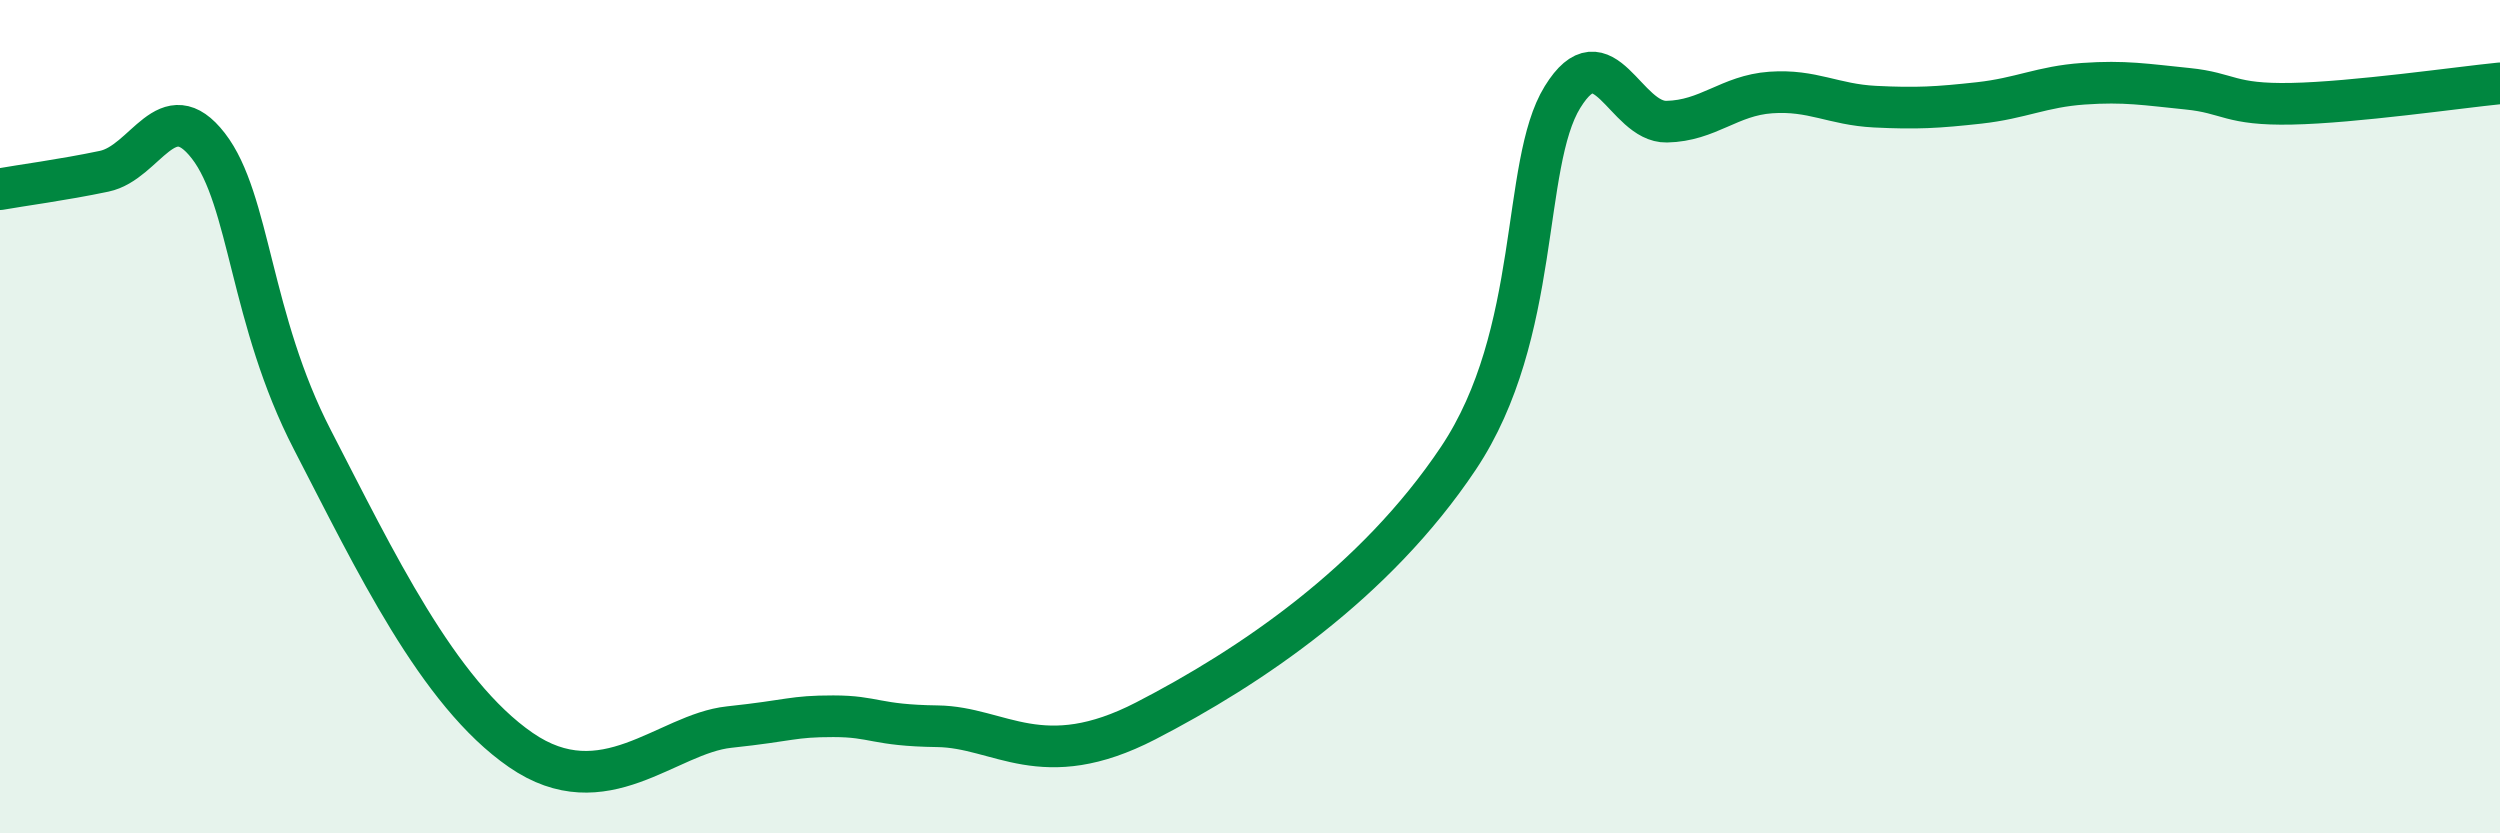
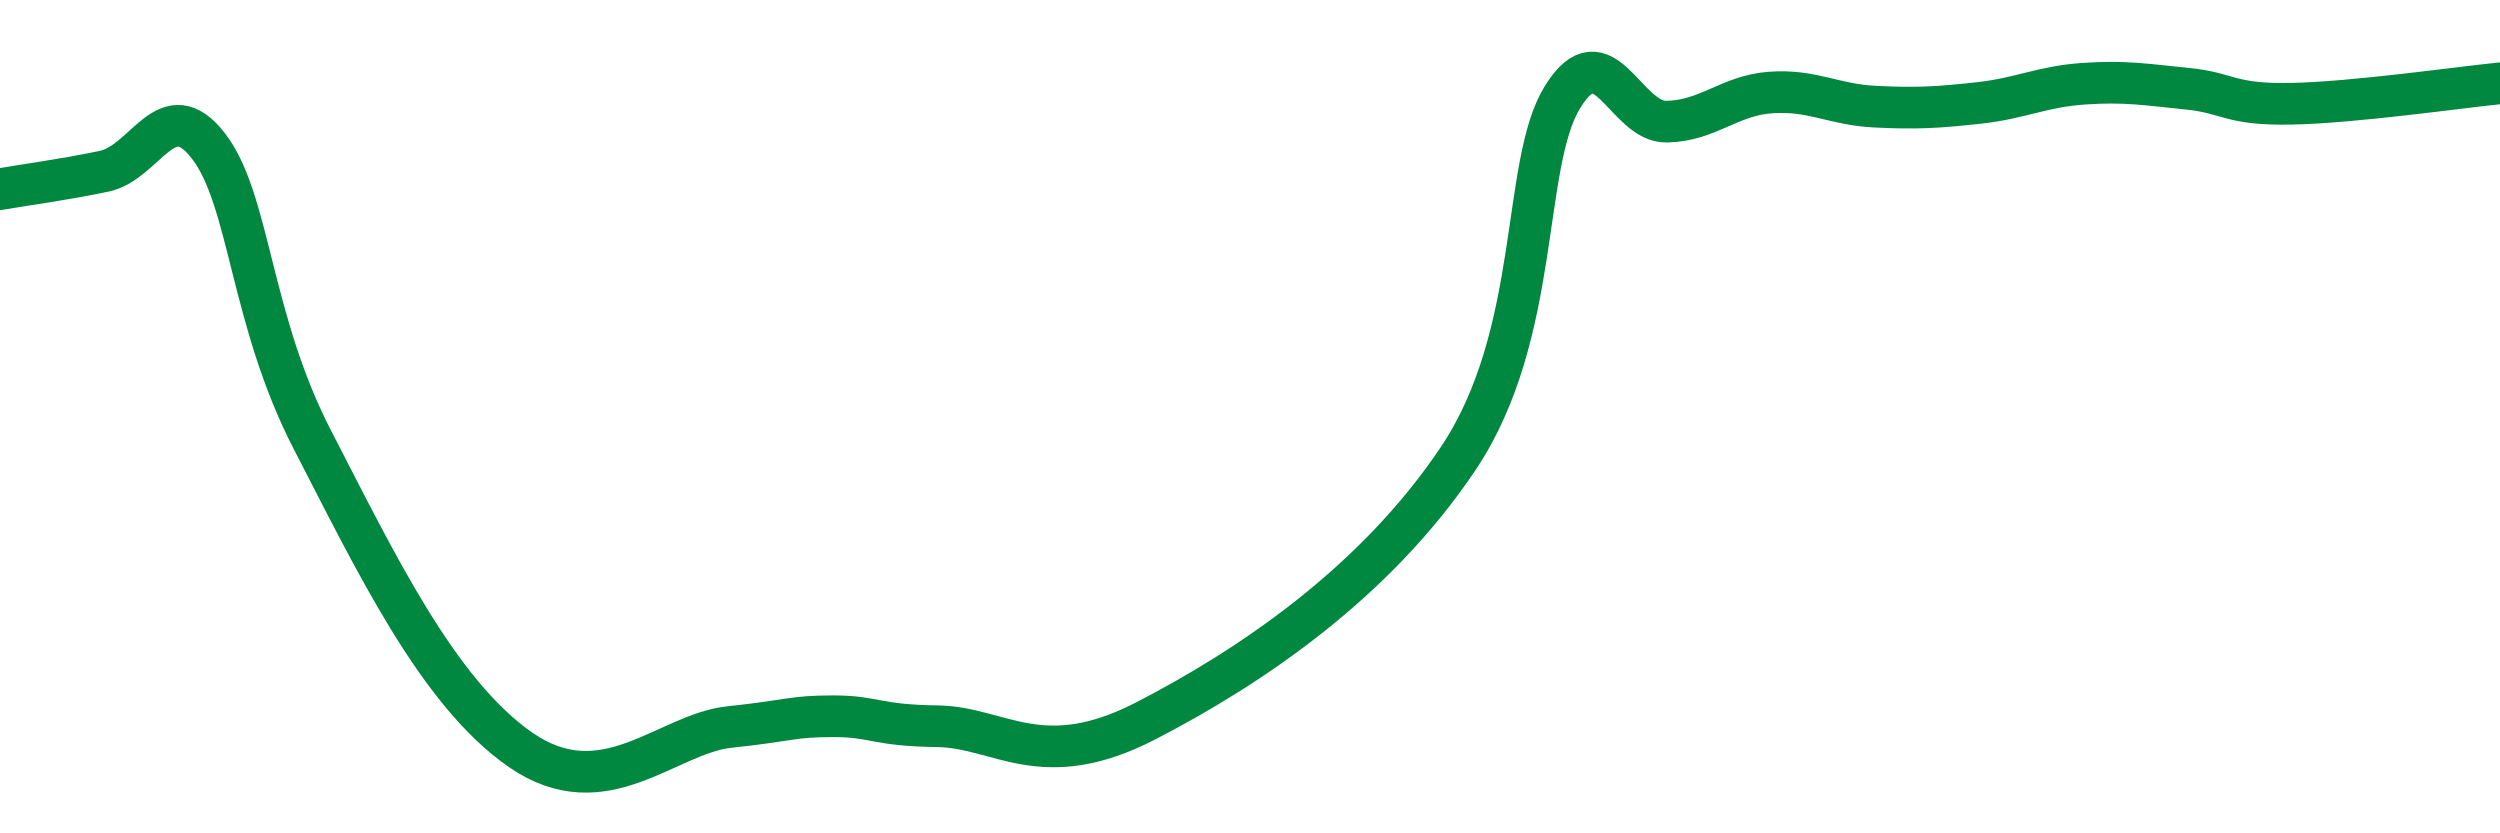
<svg xmlns="http://www.w3.org/2000/svg" width="60" height="20" viewBox="0 0 60 20">
-   <path d="M 0,4.54 C 0.5,4.45 1.5,4.32 2.5,4.11 C 3.5,3.9 4,2.21 5,3.5 C 6,4.79 6,7.66 7.5,10.56 C 9,13.46 10.5,16.62 12.5,18 C 14.5,19.38 16,17.61 17.5,17.45 C 19,17.29 19,17.19 20,17.19 C 21,17.19 21,17.41 22.5,17.43 C 24,17.45 25,18.59 27.5,17.3 C 30,16.01 33,13.99 35,11 C 37,8.01 36.5,3.95 37.5,2.33 C 38.5,0.71 39,2.94 40,2.92 C 41,2.9 41.5,2.29 42.5,2.22 C 43.5,2.15 44,2.51 45,2.56 C 46,2.61 46.5,2.58 47.5,2.47 C 48.5,2.36 49,2.08 50,2.01 C 51,1.94 51.5,2.03 52.5,2.13 C 53.5,2.23 53.5,2.52 55,2.49 C 56.5,2.46 59,2.1 60,2L60 20L0 20Z" fill="#008740" opacity="0.1" stroke-linecap="round" stroke-linejoin="round" />
  <path d="M 0,4.54 C 0.5,4.45 1.5,4.32 2.5,4.11 C 3.5,3.9 4,2.21 5,3.5 C 6,4.79 6,7.66 7.5,10.56 C 9,13.46 10.5,16.62 12.5,18 C 14.5,19.38 16,17.61 17.5,17.45 C 19,17.29 19,17.19 20,17.19 C 21,17.19 21,17.41 22.5,17.43 C 24,17.45 25,18.59 27.5,17.3 C 30,16.01 33,13.99 35,11 C 37,8.01 36.5,3.95 37.5,2.33 C 38.5,0.71 39,2.94 40,2.92 C 41,2.9 41.5,2.29 42.5,2.22 C 43.5,2.15 44,2.51 45,2.56 C 46,2.61 46.5,2.58 47.5,2.47 C 48.5,2.36 49,2.08 50,2.01 C 51,1.94 51.5,2.03 52.5,2.13 C 53.5,2.23 53.5,2.52 55,2.49 C 56.5,2.46 59,2.1 60,2" stroke="#008740" stroke-width="1" fill="none" stroke-linecap="round" stroke-linejoin="round" />
</svg>